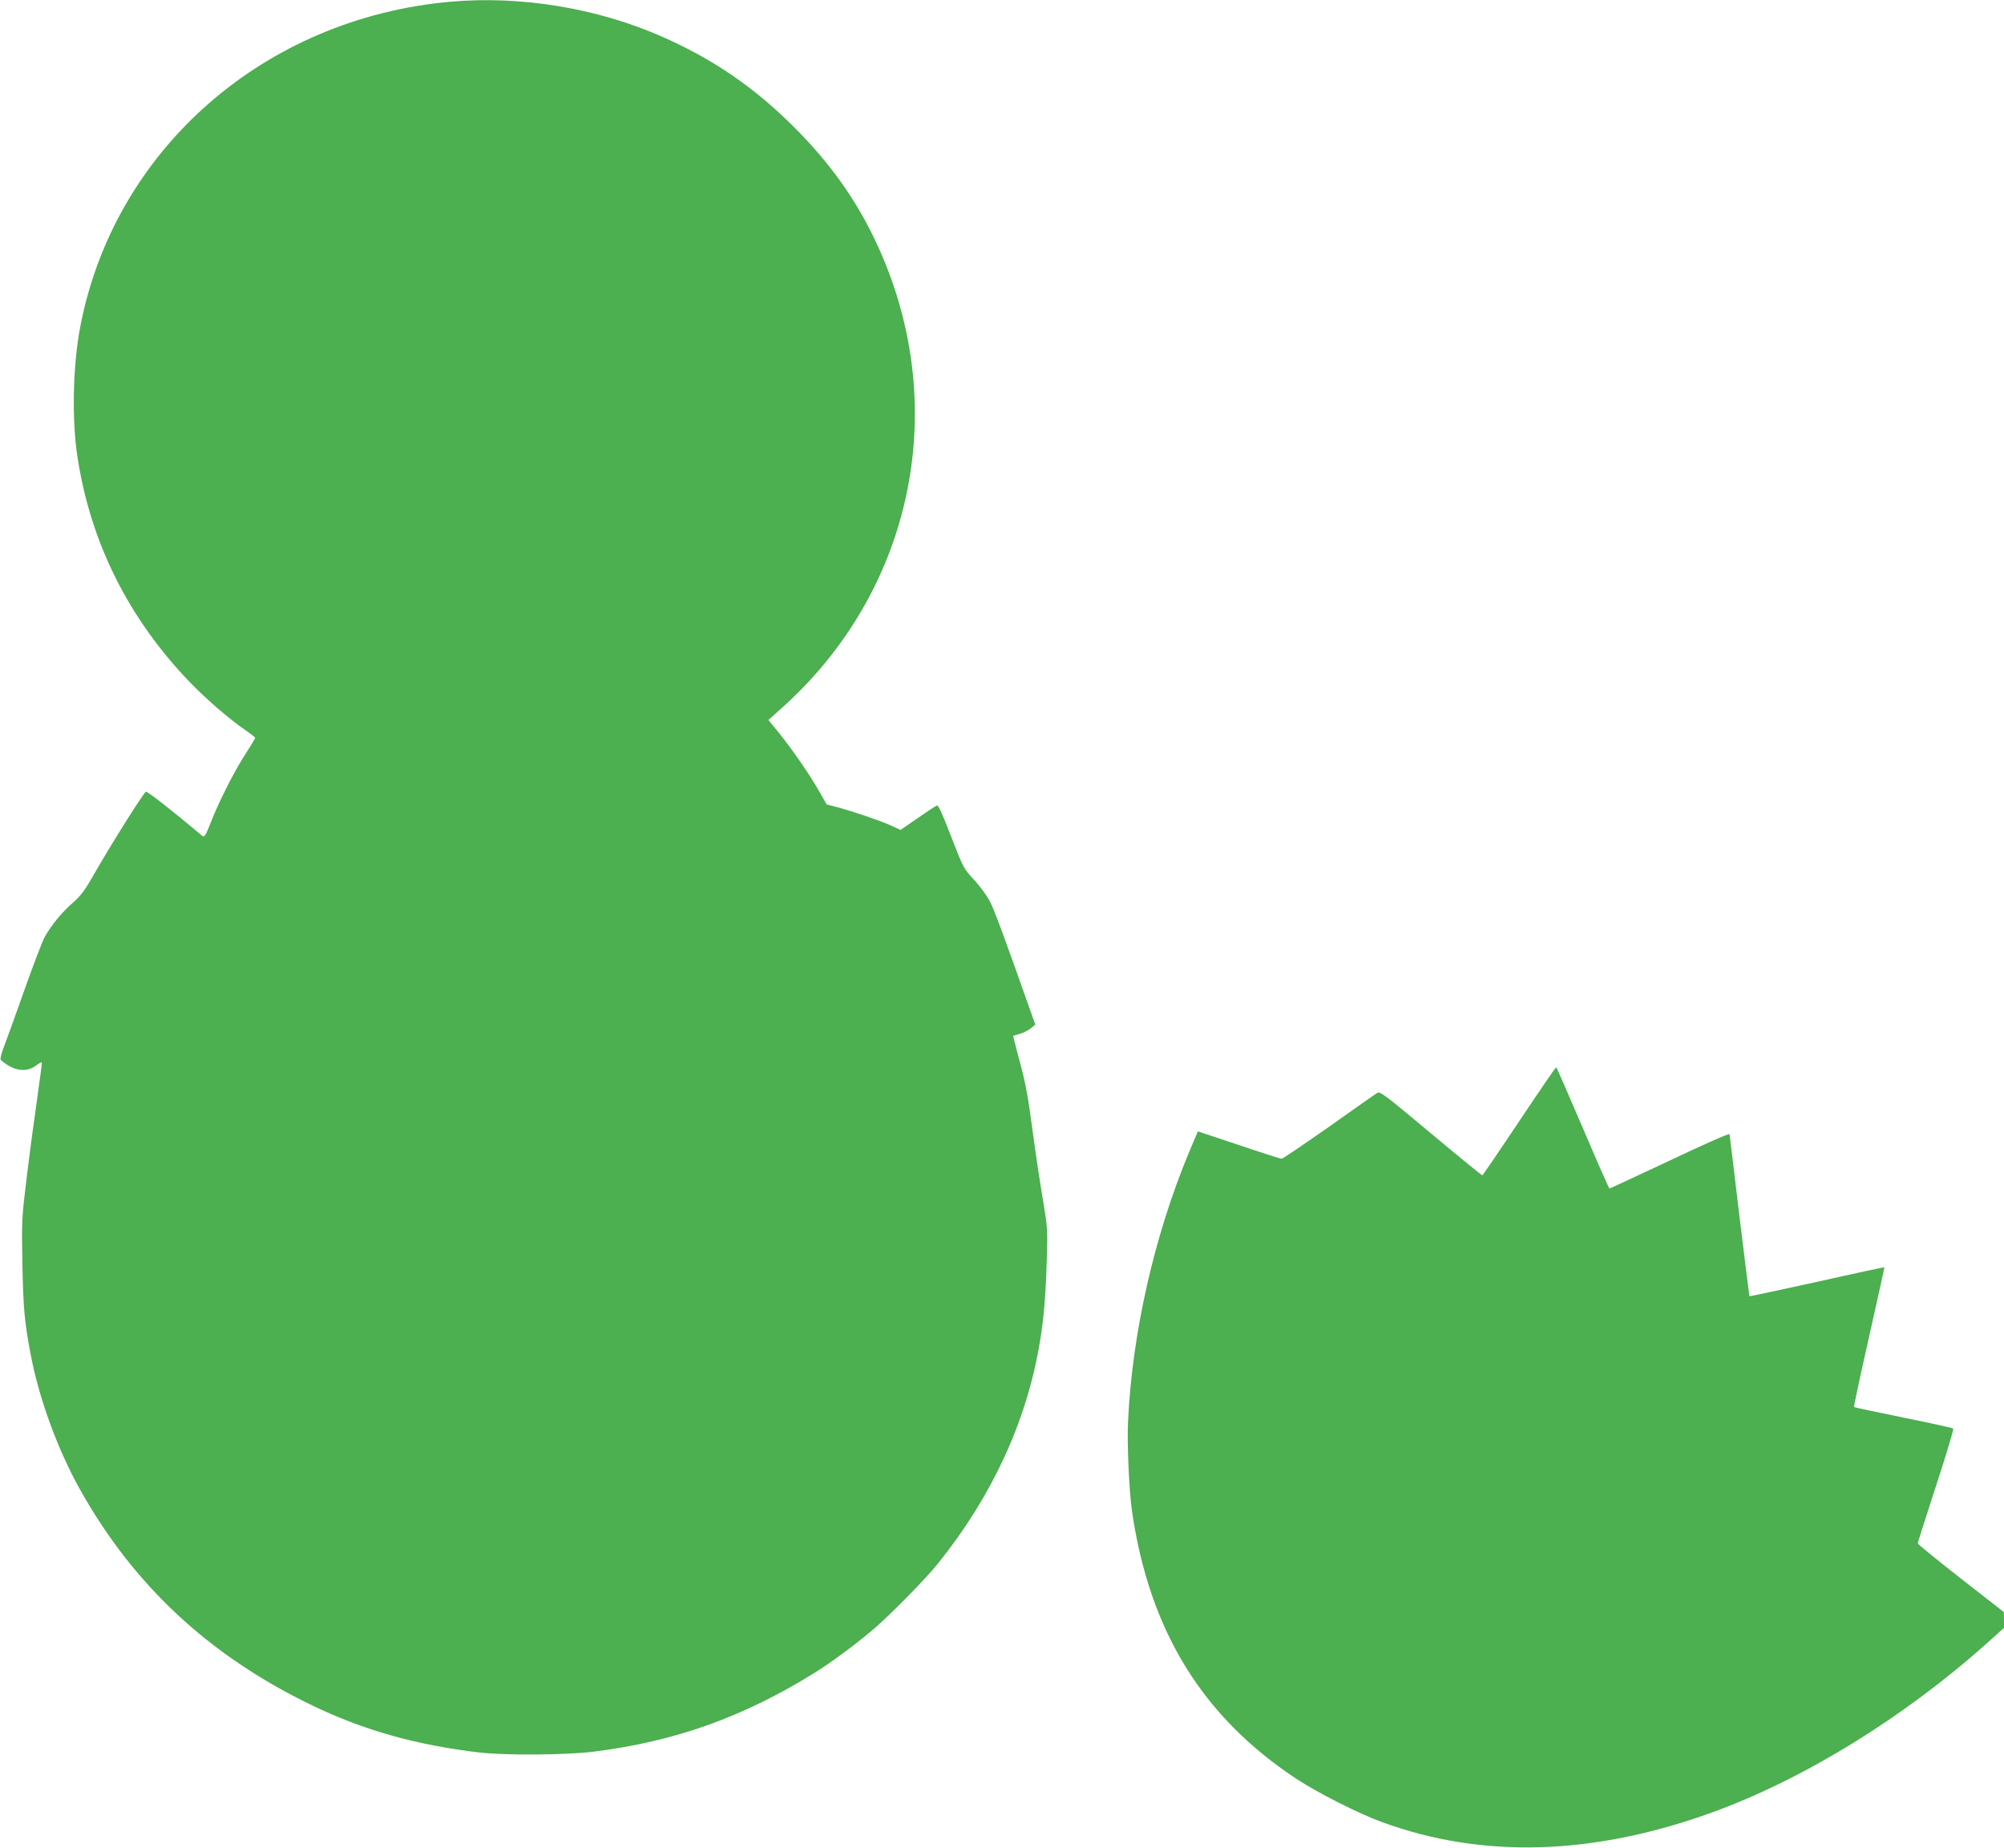
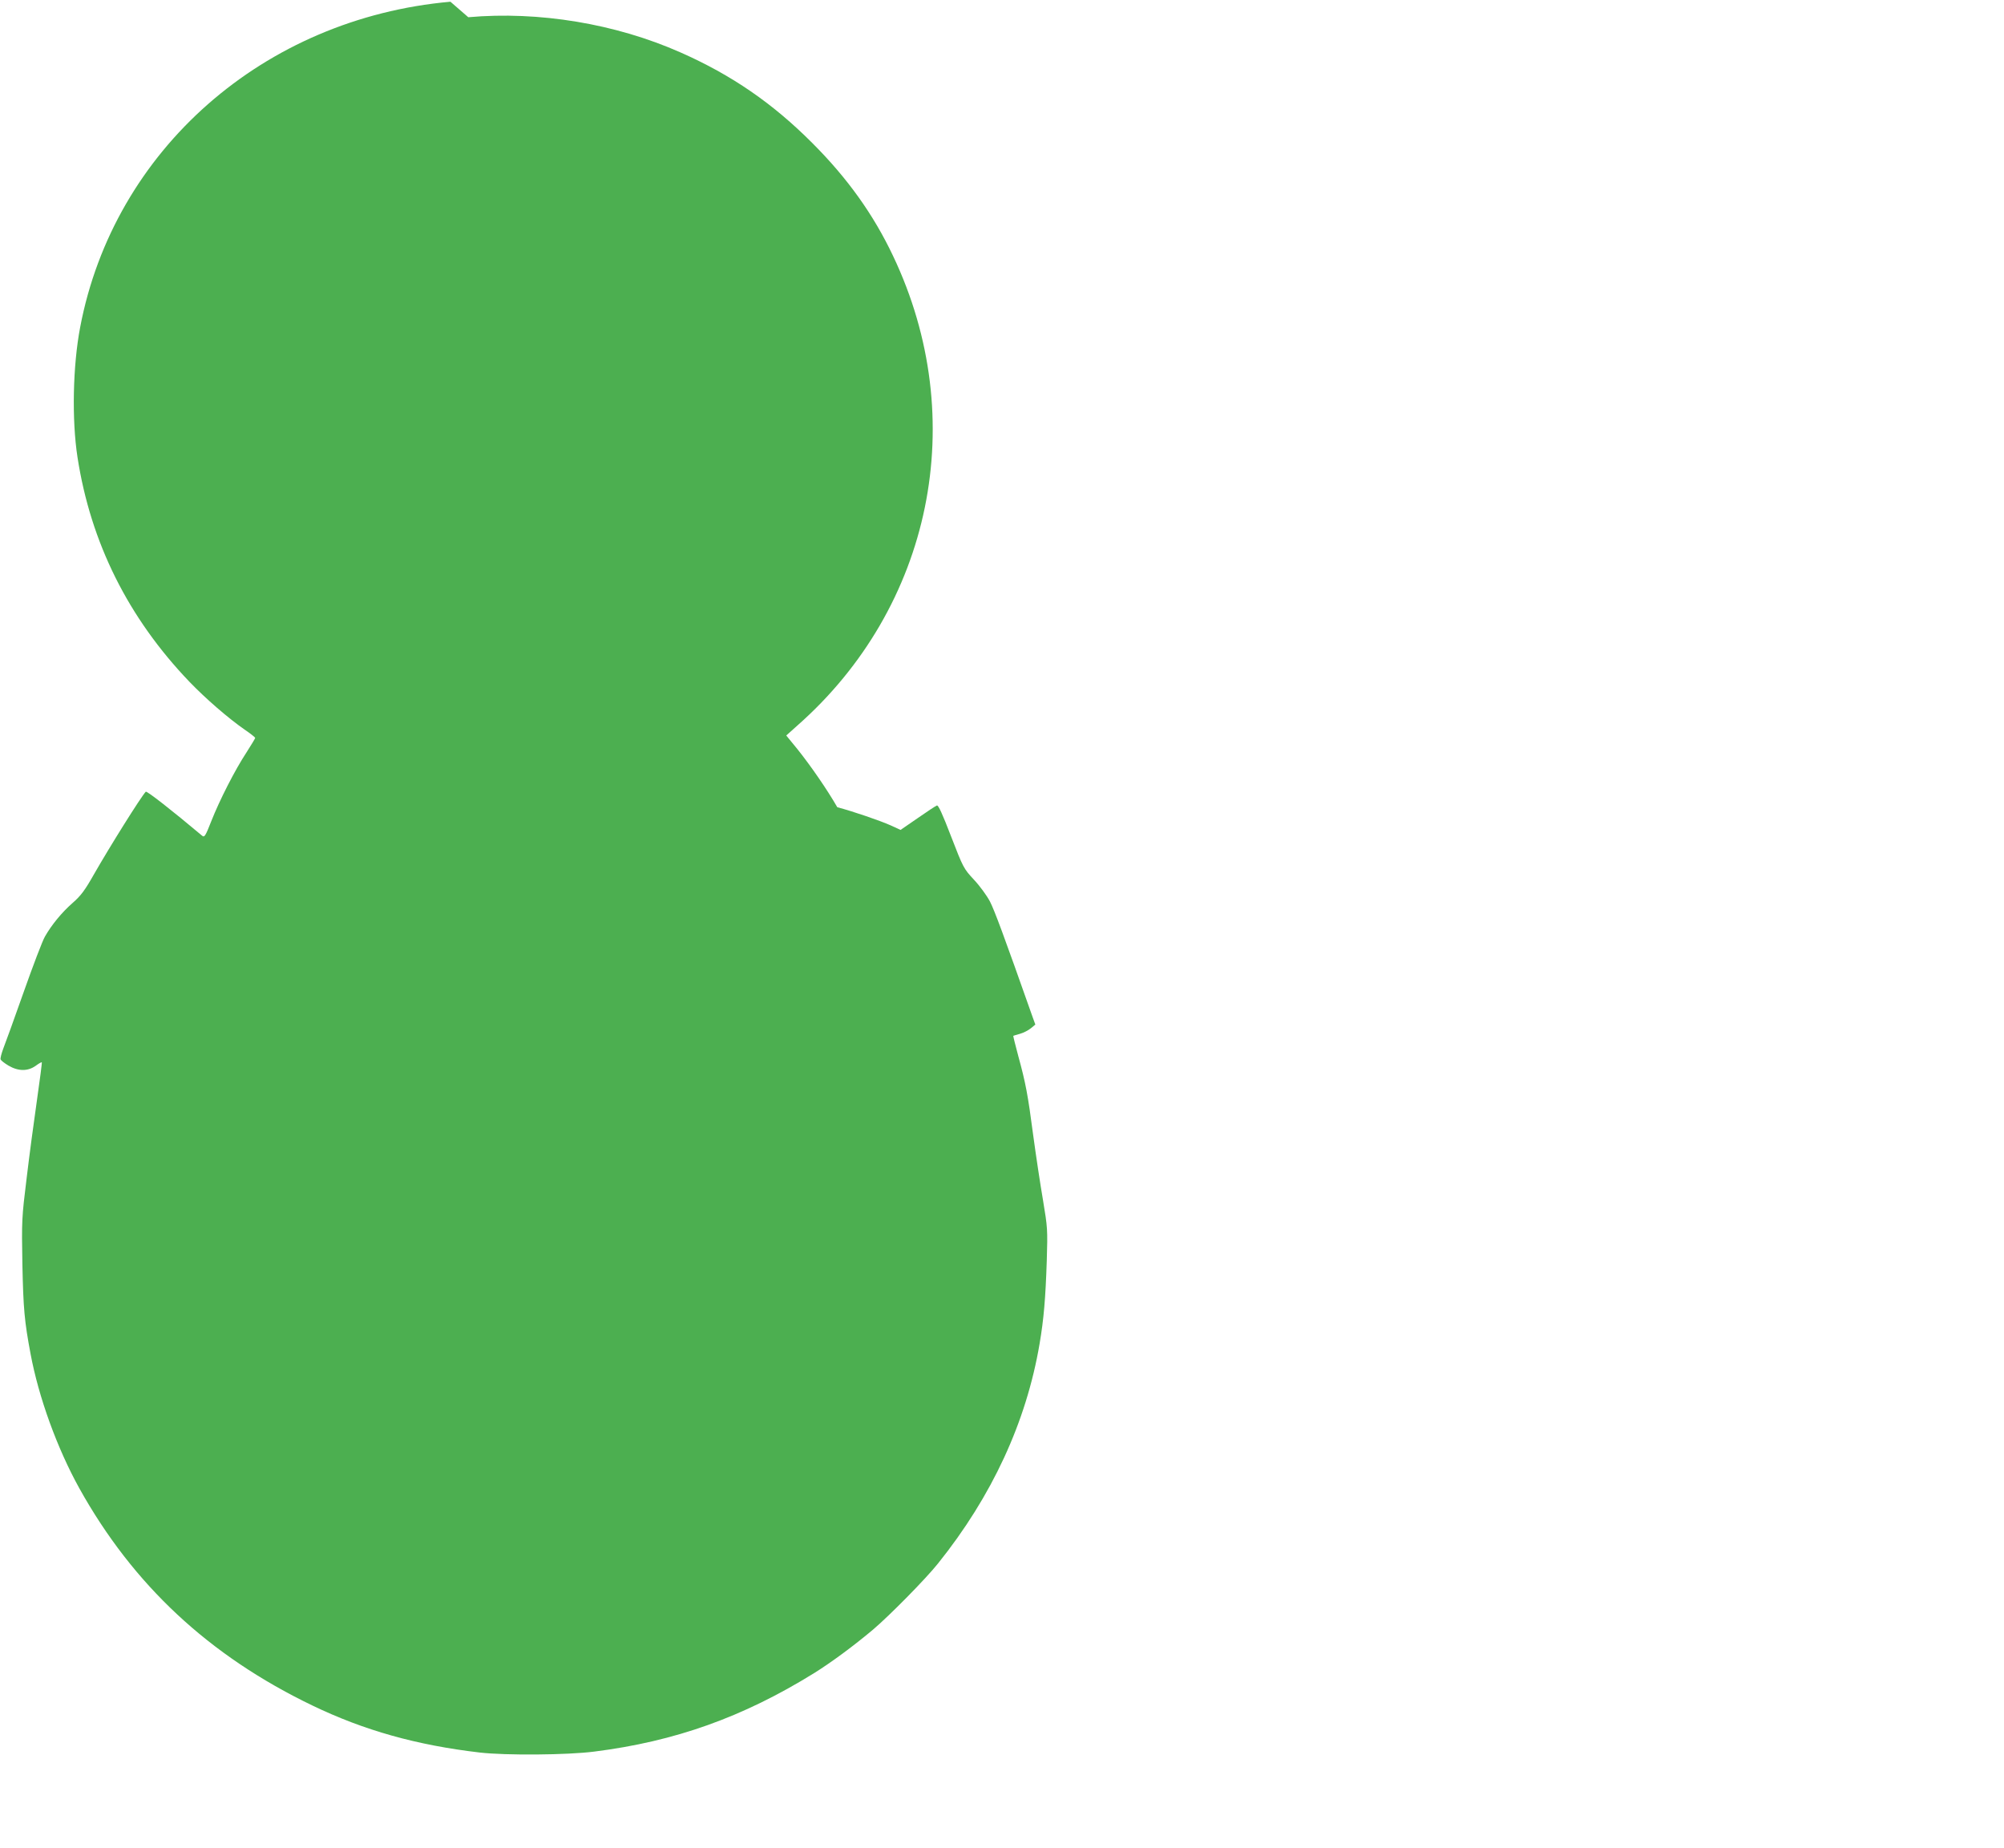
<svg xmlns="http://www.w3.org/2000/svg" version="1.0" width="1280pt" height="1180pt" viewBox="0 0 1280 1180" preserveAspectRatio="xMidYMid meet">
  <g transform="translate(0,1180) scale(0.1,-0.1)" fill="#4caf50" stroke="none">
-     <path d="M2877 11789 c-1193 -106 -2150 -947 -2365 -2079 -47 -246 -54 -591 -17 -830 84 -545 324 -1026 715 -1434 104 -108 247 -232 352 -305 37 -25 67 -49 68 -53 0 -4 -25 -45 -55 -92 -75 -114 -173 -307 -225 -439 -38 -97 -44 -106 -59 -94 -194 163 -354 288 -360 281 -33 -36 -230 -351 -330 -526 -59 -104 -84 -138 -138 -185 -68 -60 -132 -137 -176 -214 -15 -25 -76 -185 -136 -355 -60 -170 -119 -333 -131 -363 -11 -30 -19 -60 -16 -67 3 -7 25 -24 50 -39 63 -37 123 -37 173 -2 20 15 38 25 40 23 2 -1 -12 -110 -31 -242 -19 -131 -49 -356 -66 -499 -31 -252 -32 -269 -27 -550 6 -283 13 -362 52 -570 52 -279 170 -604 312 -860 343 -616 827 -1068 1487 -1386 332 -160 668 -254 1071 -301 165 -19 560 -16 730 6 517 65 950 220 1403 500 111 69 253 174 377 278 106 90 337 324 416 423 345 430 564 903 649 1403 27 159 38 290 46 532 6 199 5 210 -24 385 -17 99 -45 284 -62 410 -35 267 -49 339 -96 511 -19 70 -33 128 -32 129 2 1 21 7 43 13 22 6 53 22 69 35 l29 24 -16 44 c-188 533 -245 685 -274 742 -20 38 -66 101 -103 140 -65 70 -68 76 -145 275 -56 146 -82 202 -91 198 -8 -3 -63 -39 -123 -81 l-109 -75 -63 29 c-70 31 -236 88 -341 116 l-68 18 -46 81 c-65 113 -170 265 -254 370 l-72 88 68 61 c864 760 1110 1960 614 3002 -125 264 -291 496 -515 720 -253 254 -516 435 -842 579 -415 184 -906 265 -1356 225z" />
-     <path d="M9705 4642 c-126 -189 -233 -345 -236 -348 -3 -2 -151 119 -329 268 -299 250 -325 270 -344 258 -12 -7 -151 -105 -309 -217 -159 -111 -294 -203 -301 -203 -7 0 -130 39 -274 88 l-261 87 -55 -130 c-223 -534 -365 -1159 -391 -1725 -7 -137 7 -448 26 -575 111 -760 451 -1312 1054 -1708 135 -88 391 -218 539 -272 641 -236 1351 -215 2110 60 586 212 1227 607 1759 1083 l107 96 0 50 -1 51 -274 214 c-151 118 -275 219 -275 224 0 10 15 56 152 480 44 137 77 251 74 254 -3 4 -146 35 -318 70 -172 35 -314 65 -316 68 -2 2 41 203 96 447 55 244 99 444 98 445 -1 1 -195 -40 -430 -93 -236 -52 -430 -93 -432 -92 -1 2 -30 233 -64 513 -33 281 -62 515 -63 522 -1 7 -160 -63 -381 -168 -209 -98 -383 -179 -386 -179 -3 0 -80 174 -170 386 -91 212 -167 387 -170 388 -3 2 -108 -152 -235 -342z" />
+     <path d="M2877 11789 c-1193 -106 -2150 -947 -2365 -2079 -47 -246 -54 -591 -17 -830 84 -545 324 -1026 715 -1434 104 -108 247 -232 352 -305 37 -25 67 -49 68 -53 0 -4 -25 -45 -55 -92 -75 -114 -173 -307 -225 -439 -38 -97 -44 -106 -59 -94 -194 163 -354 288 -360 281 -33 -36 -230 -351 -330 -526 -59 -104 -84 -138 -138 -185 -68 -60 -132 -137 -176 -214 -15 -25 -76 -185 -136 -355 -60 -170 -119 -333 -131 -363 -11 -30 -19 -60 -16 -67 3 -7 25 -24 50 -39 63 -37 123 -37 173 -2 20 15 38 25 40 23 2 -1 -12 -110 -31 -242 -19 -131 -49 -356 -66 -499 -31 -252 -32 -269 -27 -550 6 -283 13 -362 52 -570 52 -279 170 -604 312 -860 343 -616 827 -1068 1487 -1386 332 -160 668 -254 1071 -301 165 -19 560 -16 730 6 517 65 950 220 1403 500 111 69 253 174 377 278 106 90 337 324 416 423 345 430 564 903 649 1403 27 159 38 290 46 532 6 199 5 210 -24 385 -17 99 -45 284 -62 410 -35 267 -49 339 -96 511 -19 70 -33 128 -32 129 2 1 21 7 43 13 22 6 53 22 69 35 l29 24 -16 44 c-188 533 -245 685 -274 742 -20 38 -66 101 -103 140 -65 70 -68 76 -145 275 -56 146 -82 202 -91 198 -8 -3 -63 -39 -123 -81 l-109 -75 -63 29 c-70 31 -236 88 -341 116 c-65 113 -170 265 -254 370 l-72 88 68 61 c864 760 1110 1960 614 3002 -125 264 -291 496 -515 720 -253 254 -516 435 -842 579 -415 184 -906 265 -1356 225z" />
  </g>
</svg>